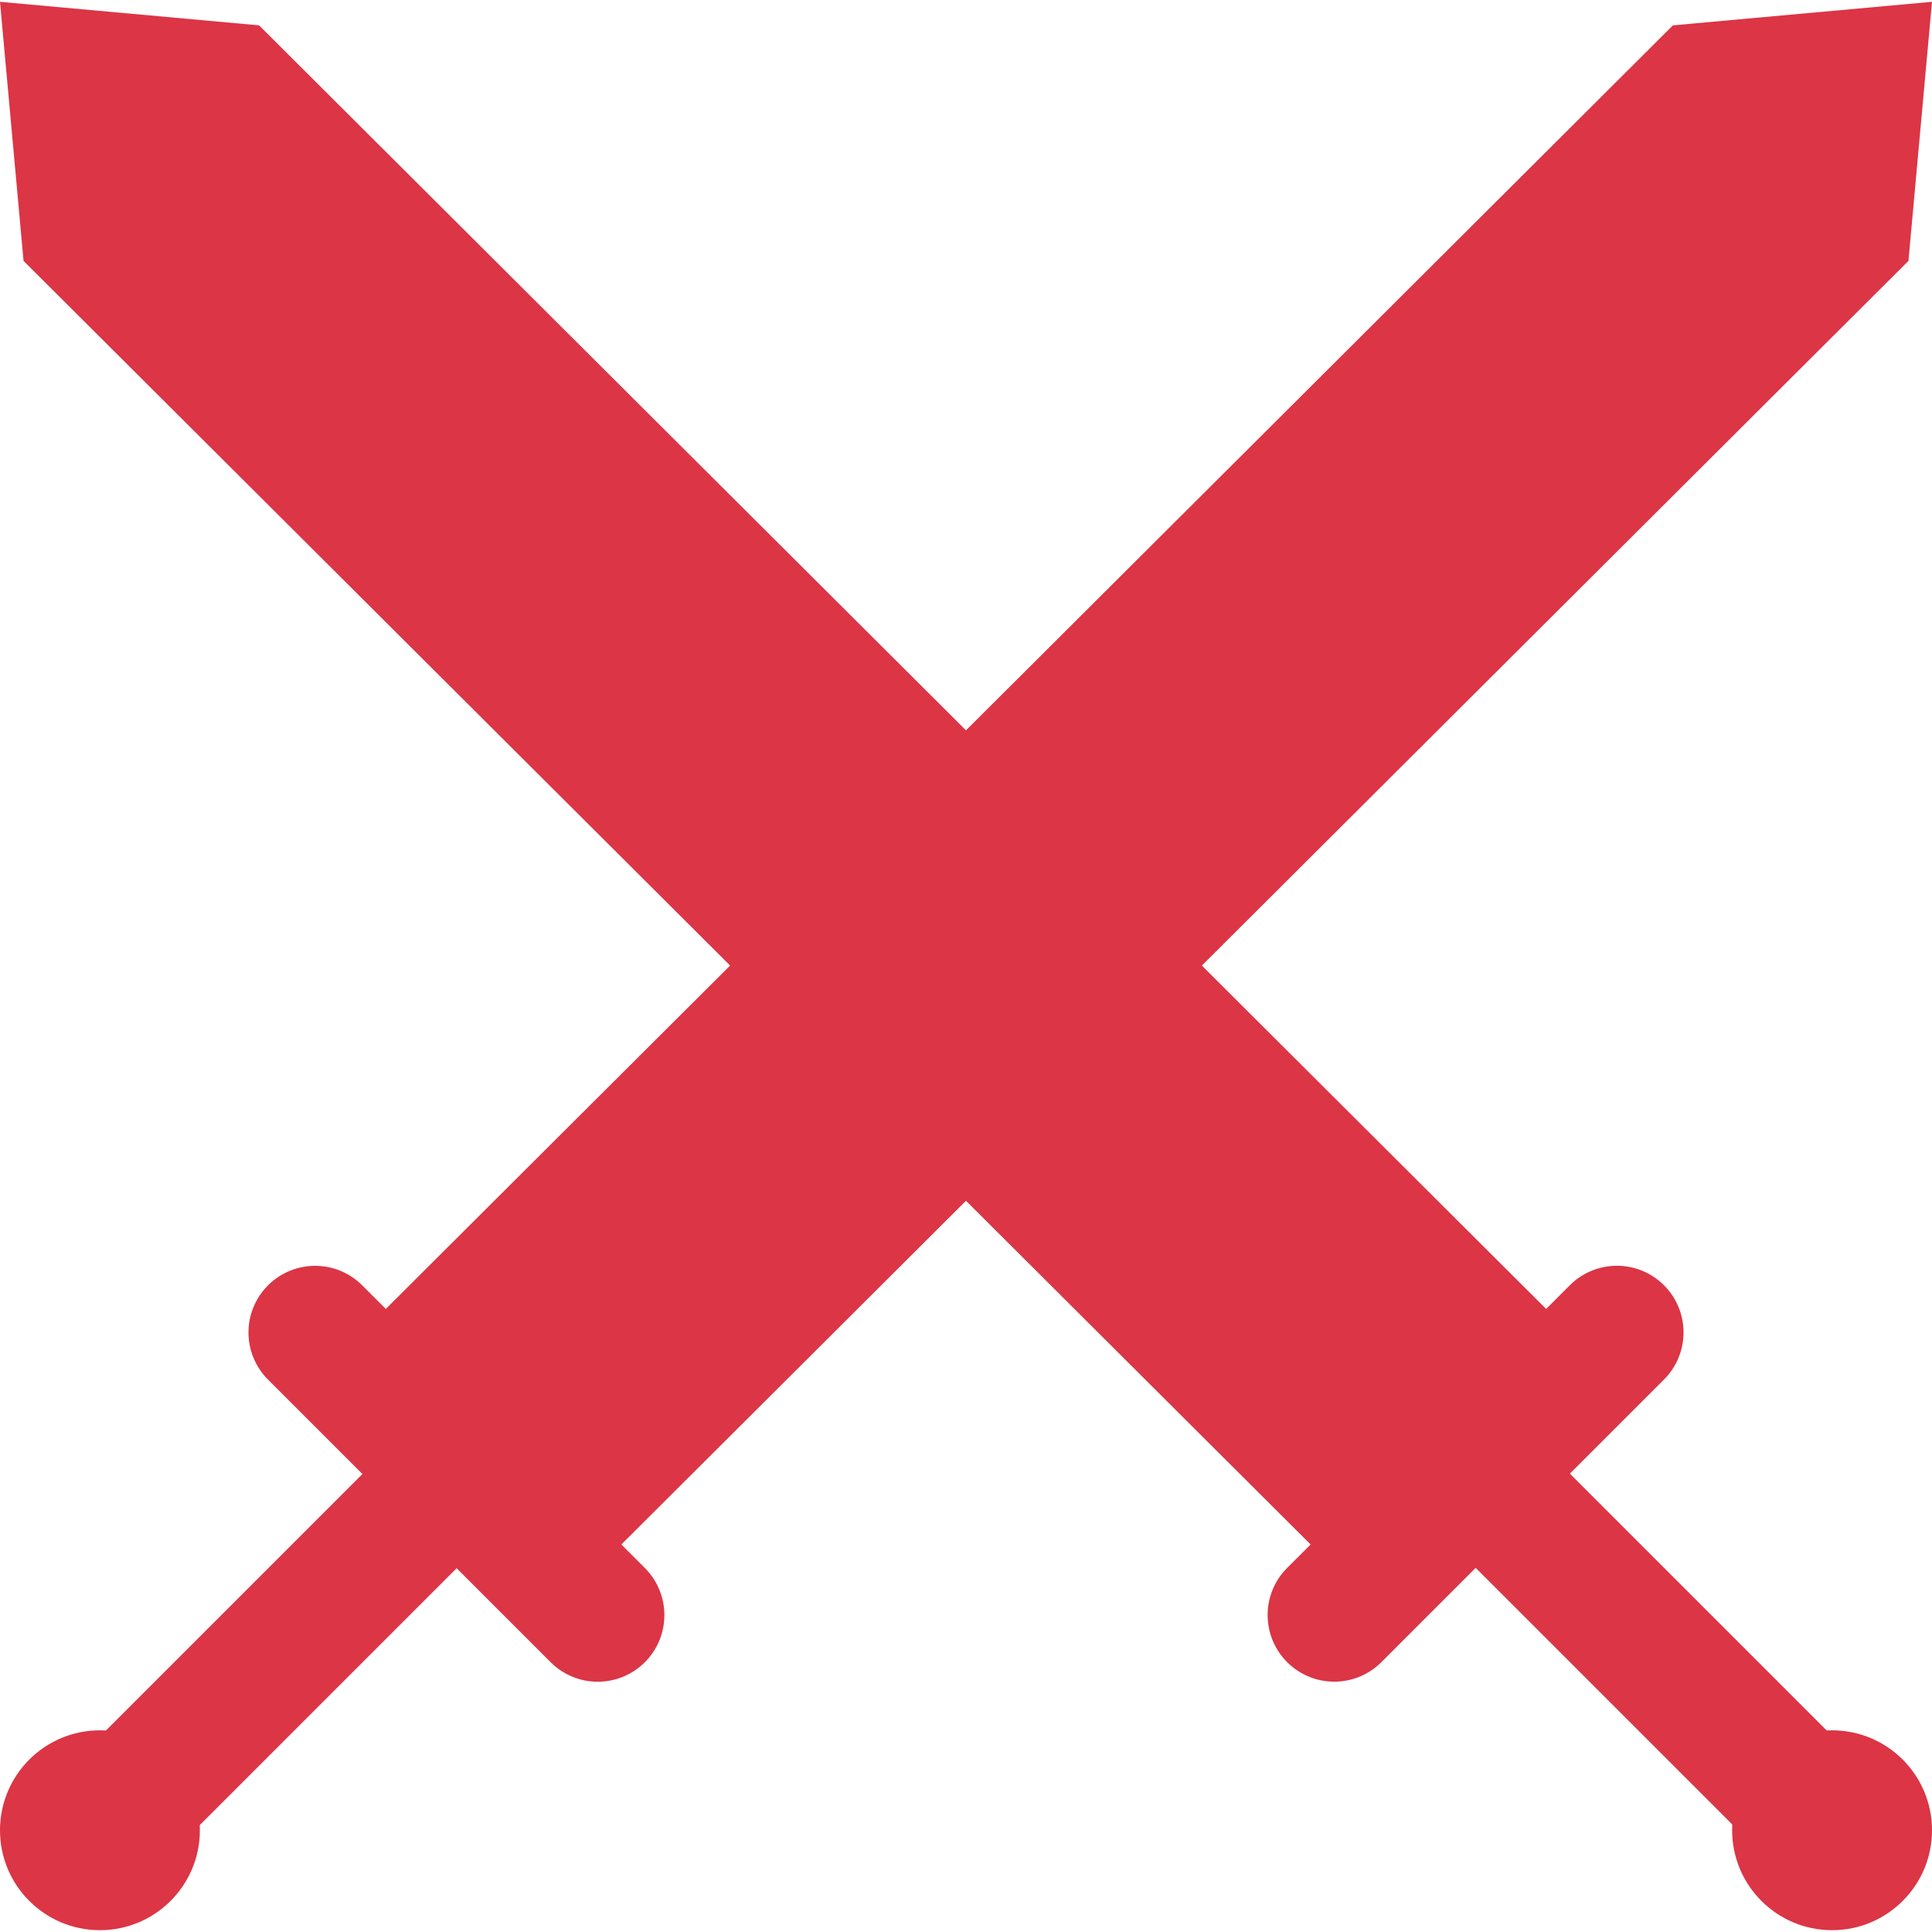
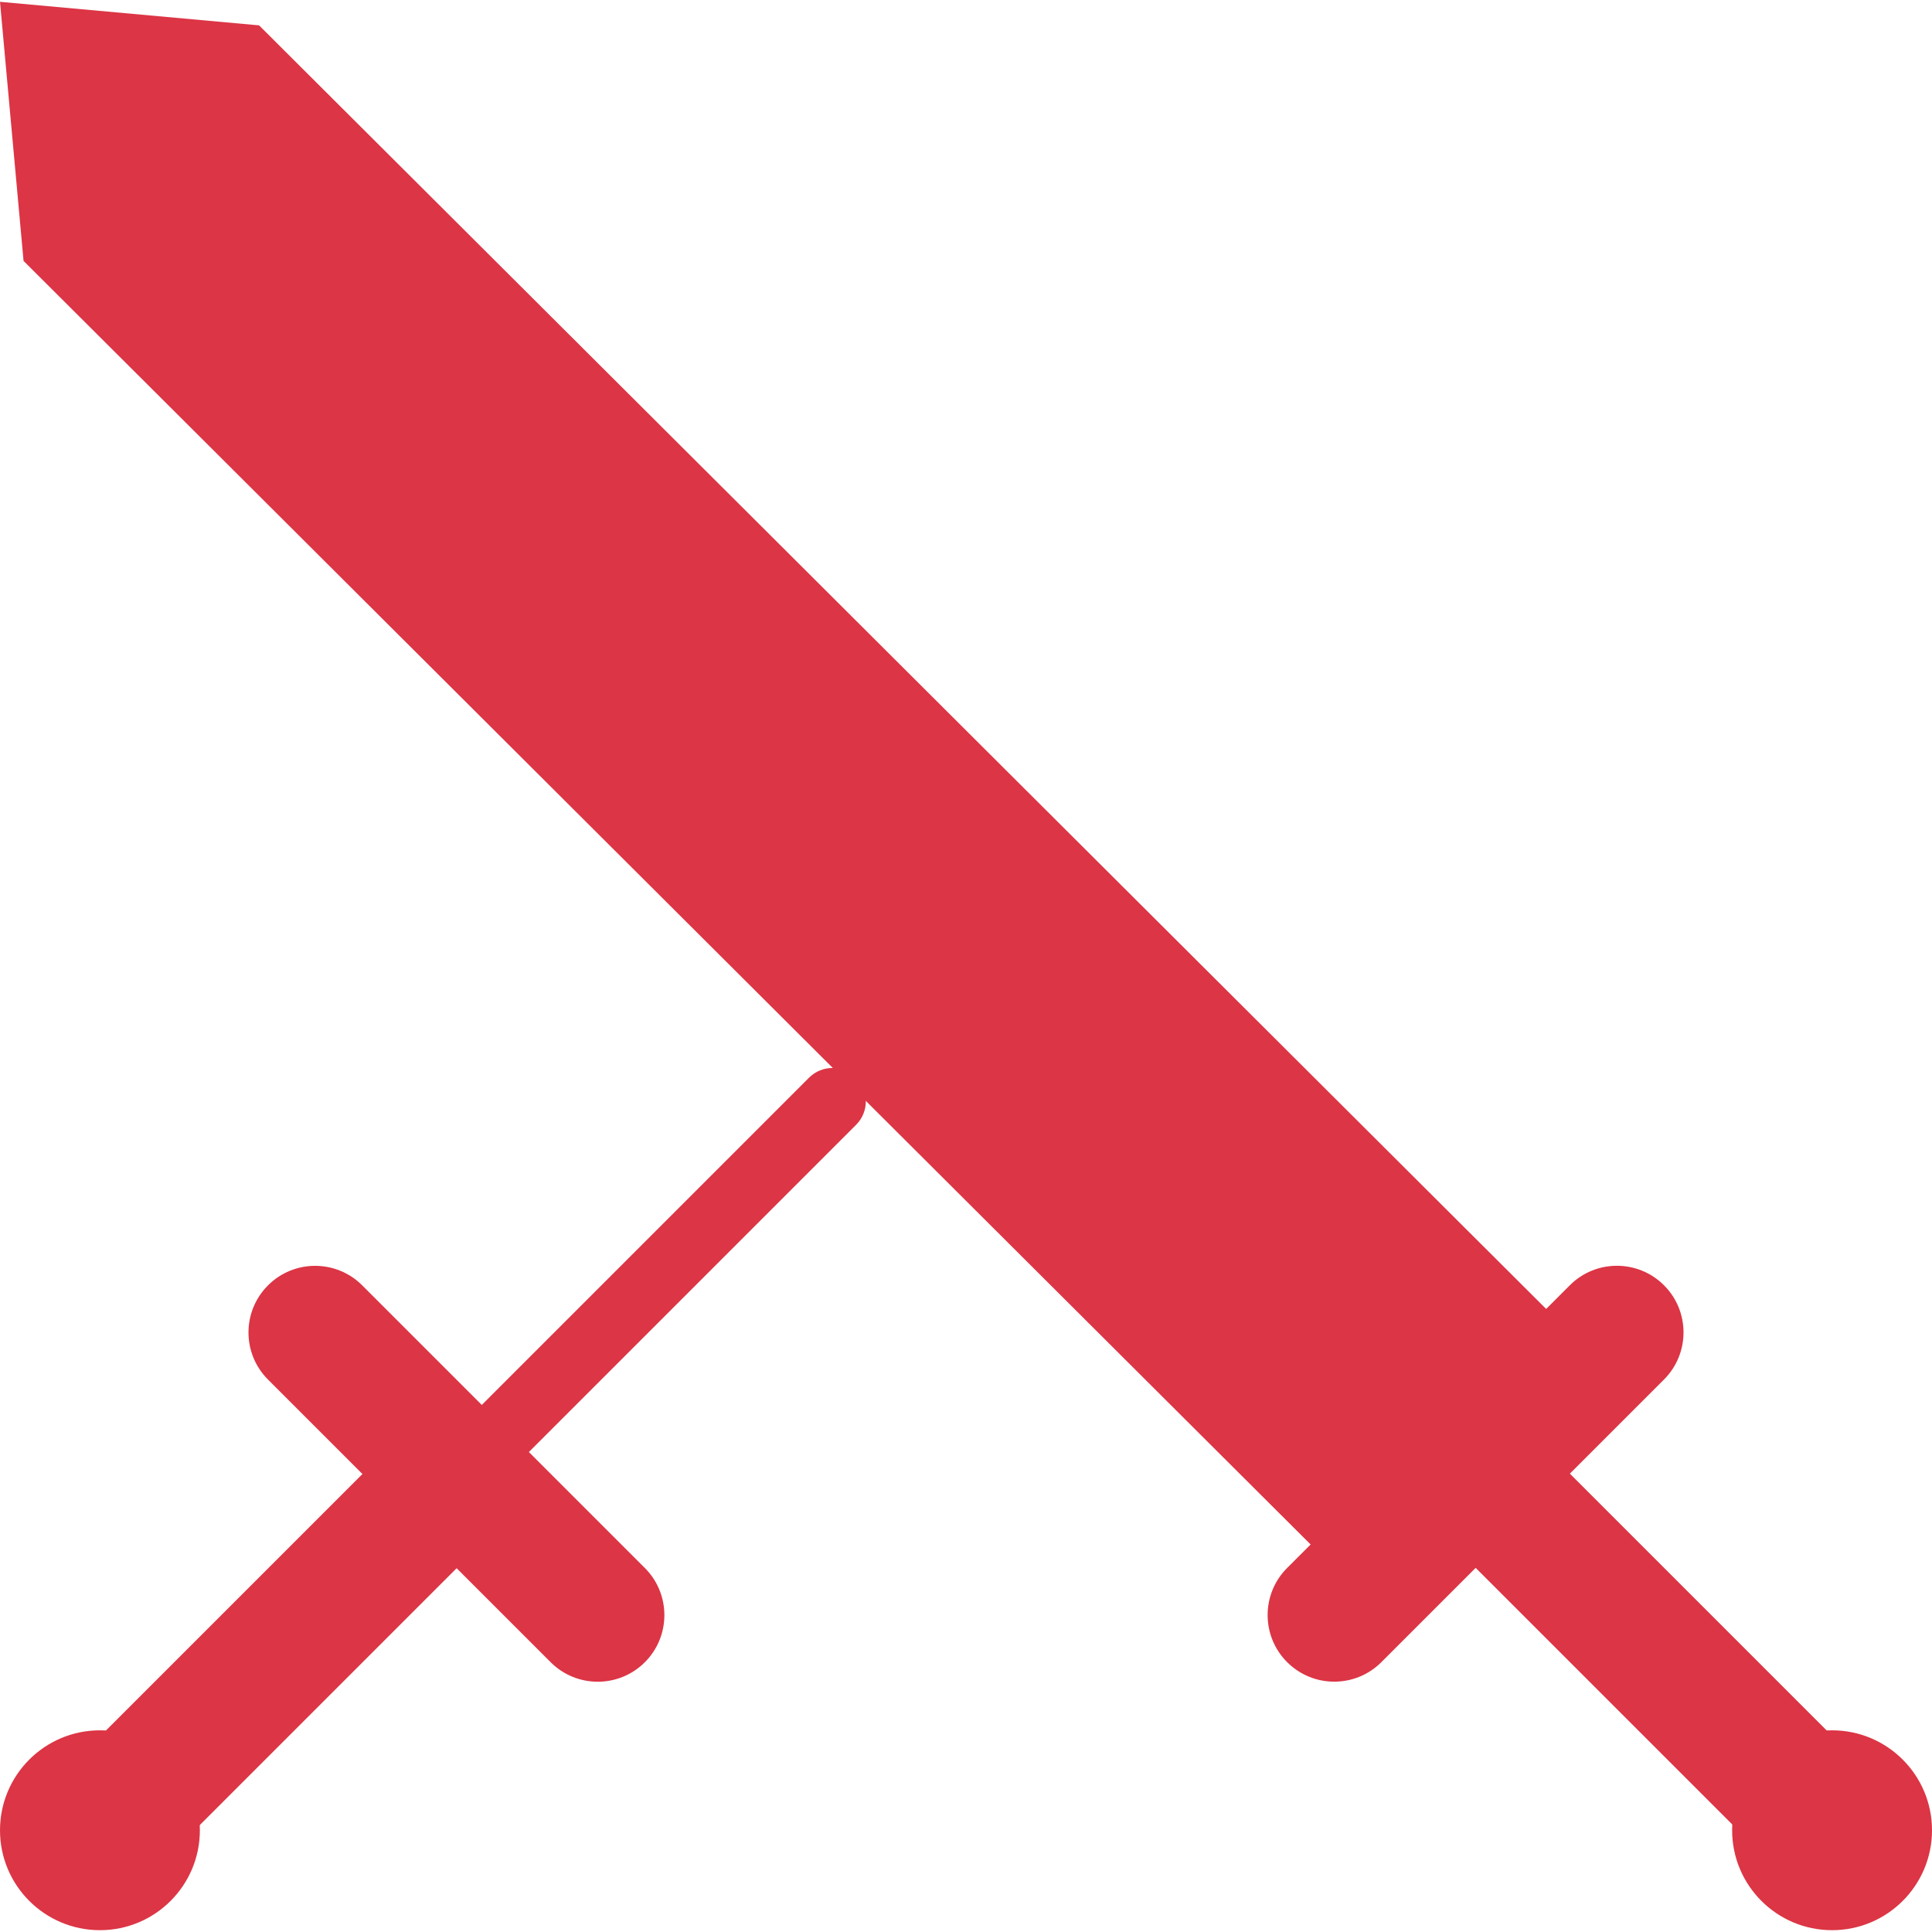
<svg xmlns="http://www.w3.org/2000/svg" version="1.1" id="Capa_1" x="0px" y="0px" viewBox="0 0 512 512" style="enable-background:new 0 0 512 512;" xml:space="preserve">
  <g>
    <rect x="419.907" y="368.299" transform="matrix(-0.707 0.707 -0.707 -0.707 1056.055 436.806)" style="fill:#dc3545;" width="35.311" height="137.64" />
    <polygon style="fill:#dc3545;" points="362.099,424.038 424.519,361.618 68.661,6.722 0,0.481 6.241,69.142  " />
    <circle style="fill:#dc3545;" cx="485.517" cy="485.036" r="26.483" />
    <rect x="5.638" y="419.435" transform="matrix(-0.707 0.707 -0.707 -0.707 436.177 693.509)" style="fill:#dc3545;" width="137.64" height="35.311" />
-     <polygon style="fill:#dc3545;" points="153.997,419.941 91.577,357.513 443.339,6.722 512,0.481 505.759,69.142  " />
    <g>
      <path style="fill:#dc3545;" d="M133.914,387.395c-3.57-0.001-6.788-2.151-8.154-5.45c-1.366-3.298-0.611-7.094,1.913-9.619    l86.776-86.776c3.456-3.394,9.001-3.369,12.426,0.056c3.425,3.425,3.45,8.97,0.056,12.426l-86.775,86.776    C138.502,386.467,136.256,387.398,133.914,387.395z" />
      <path style="fill:#dc3545;" d="M378.086,387.395c-2.342,0.003-4.588-0.928-6.241-2.586l-42.638-42.638    c-3.394-3.456-3.369-9.001,0.056-12.426c3.425-3.425,8.97-3.45,12.426-0.056l42.638,42.638c2.524,2.525,3.279,6.321,1.913,9.619    C384.874,385.243,381.656,387.394,378.086,387.395z" />
    </g>
    <g>
      <circle style="fill:#dc3545;" cx="26.483" cy="485.036" r="26.483" />
      <path style="fill:#dc3545;" d="M95.99,340.633l74.905,74.905c6.895,6.895,6.895,18.074,0,24.968l0,0    c-6.895,6.895-18.073,6.895-24.968,0l-74.905-74.905c-6.895-6.895-6.895-18.073,0-24.968l0,0    C77.917,333.738,89.095,333.738,95.99,340.633z" />
      <path style="fill:#dc3545;" d="M440.98,365.584l-74.905,74.905c-6.895,6.895-18.073,6.895-24.968,0l0,0    c-6.895-6.895-6.895-18.073,0-24.968l74.905-74.905c6.895-6.895,18.073-6.895,24.968,0l0,0    C447.874,347.511,447.874,358.689,440.98,365.584z" />
    </g>
  </g>
  <g>
</g>
  <g>
</g>
  <g>
</g>
  <g>
</g>
  <g>
</g>
  <g>
</g>
  <g>
</g>
  <g>
</g>
  <g>
</g>
  <g>
</g>
  <g>
</g>
  <g>
</g>
  <g>
</g>
  <g>
</g>
  <g>
</g>
</svg>